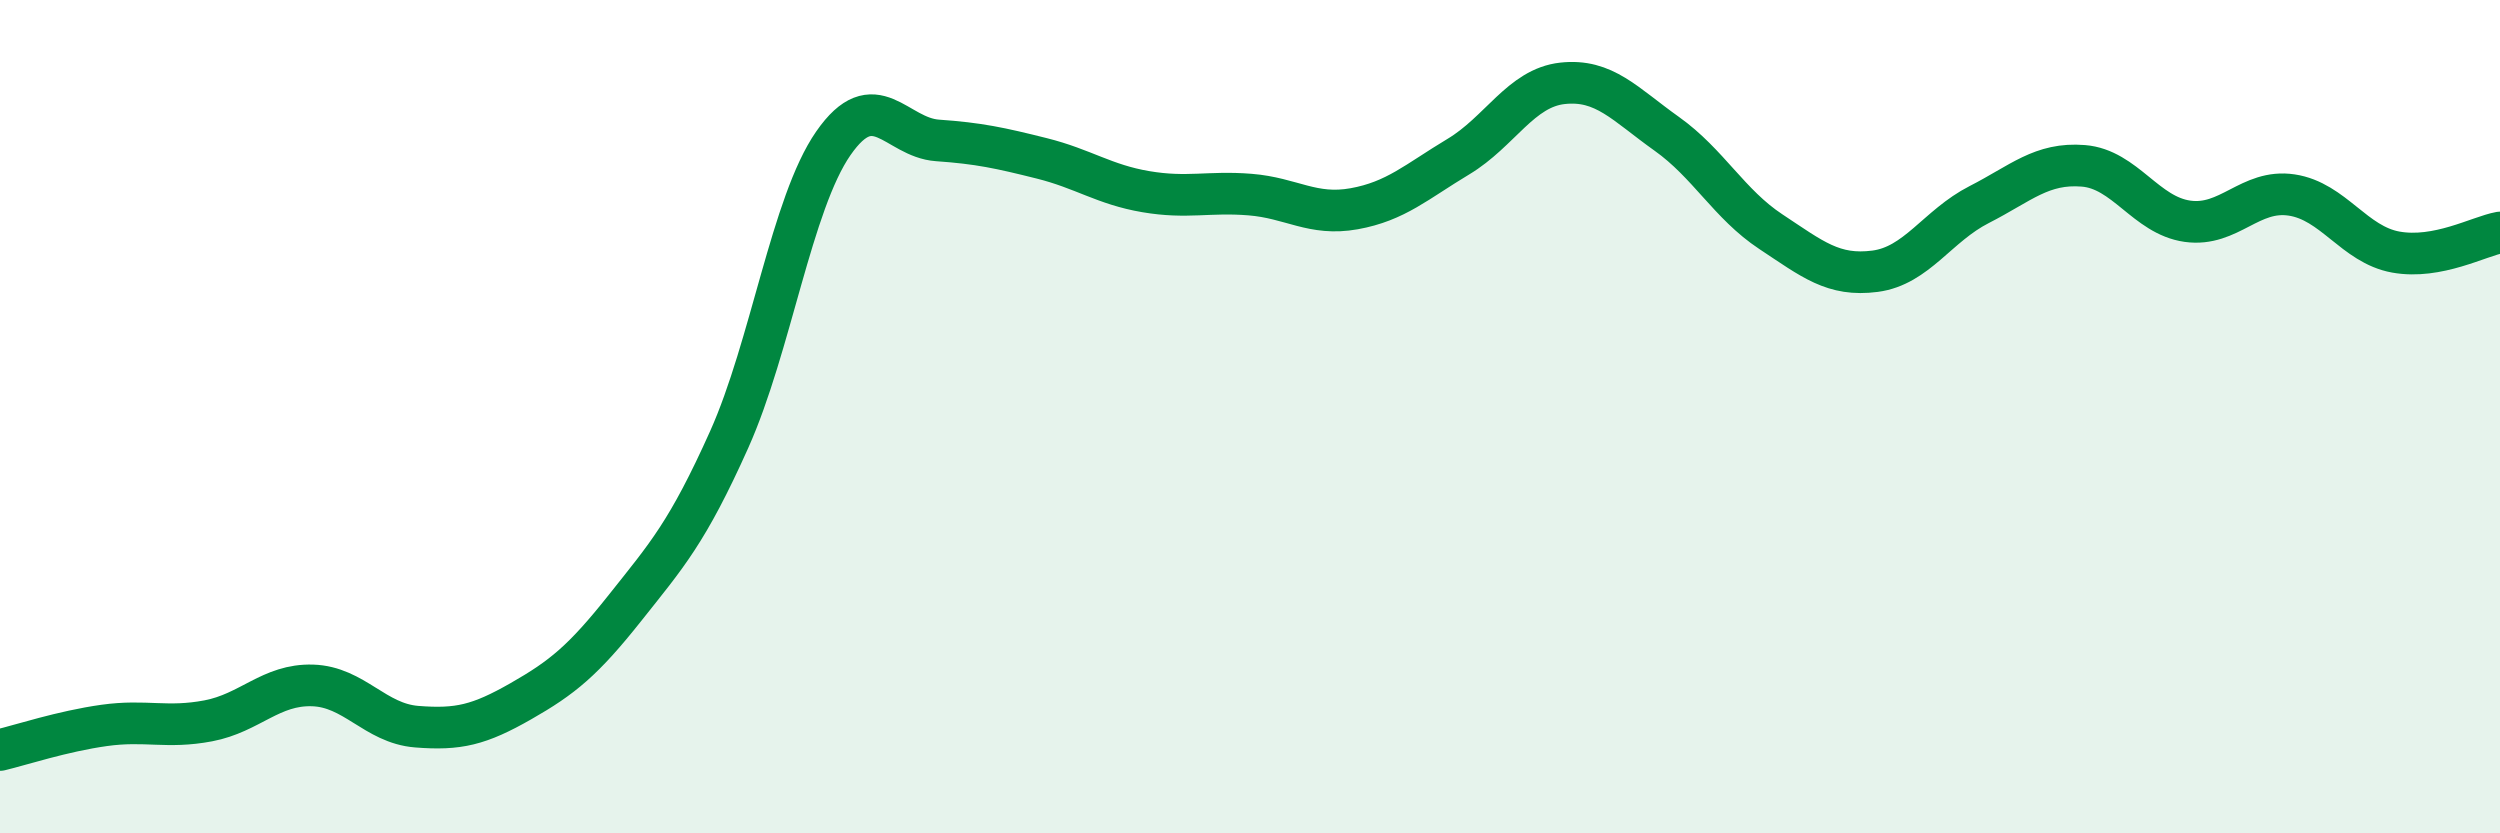
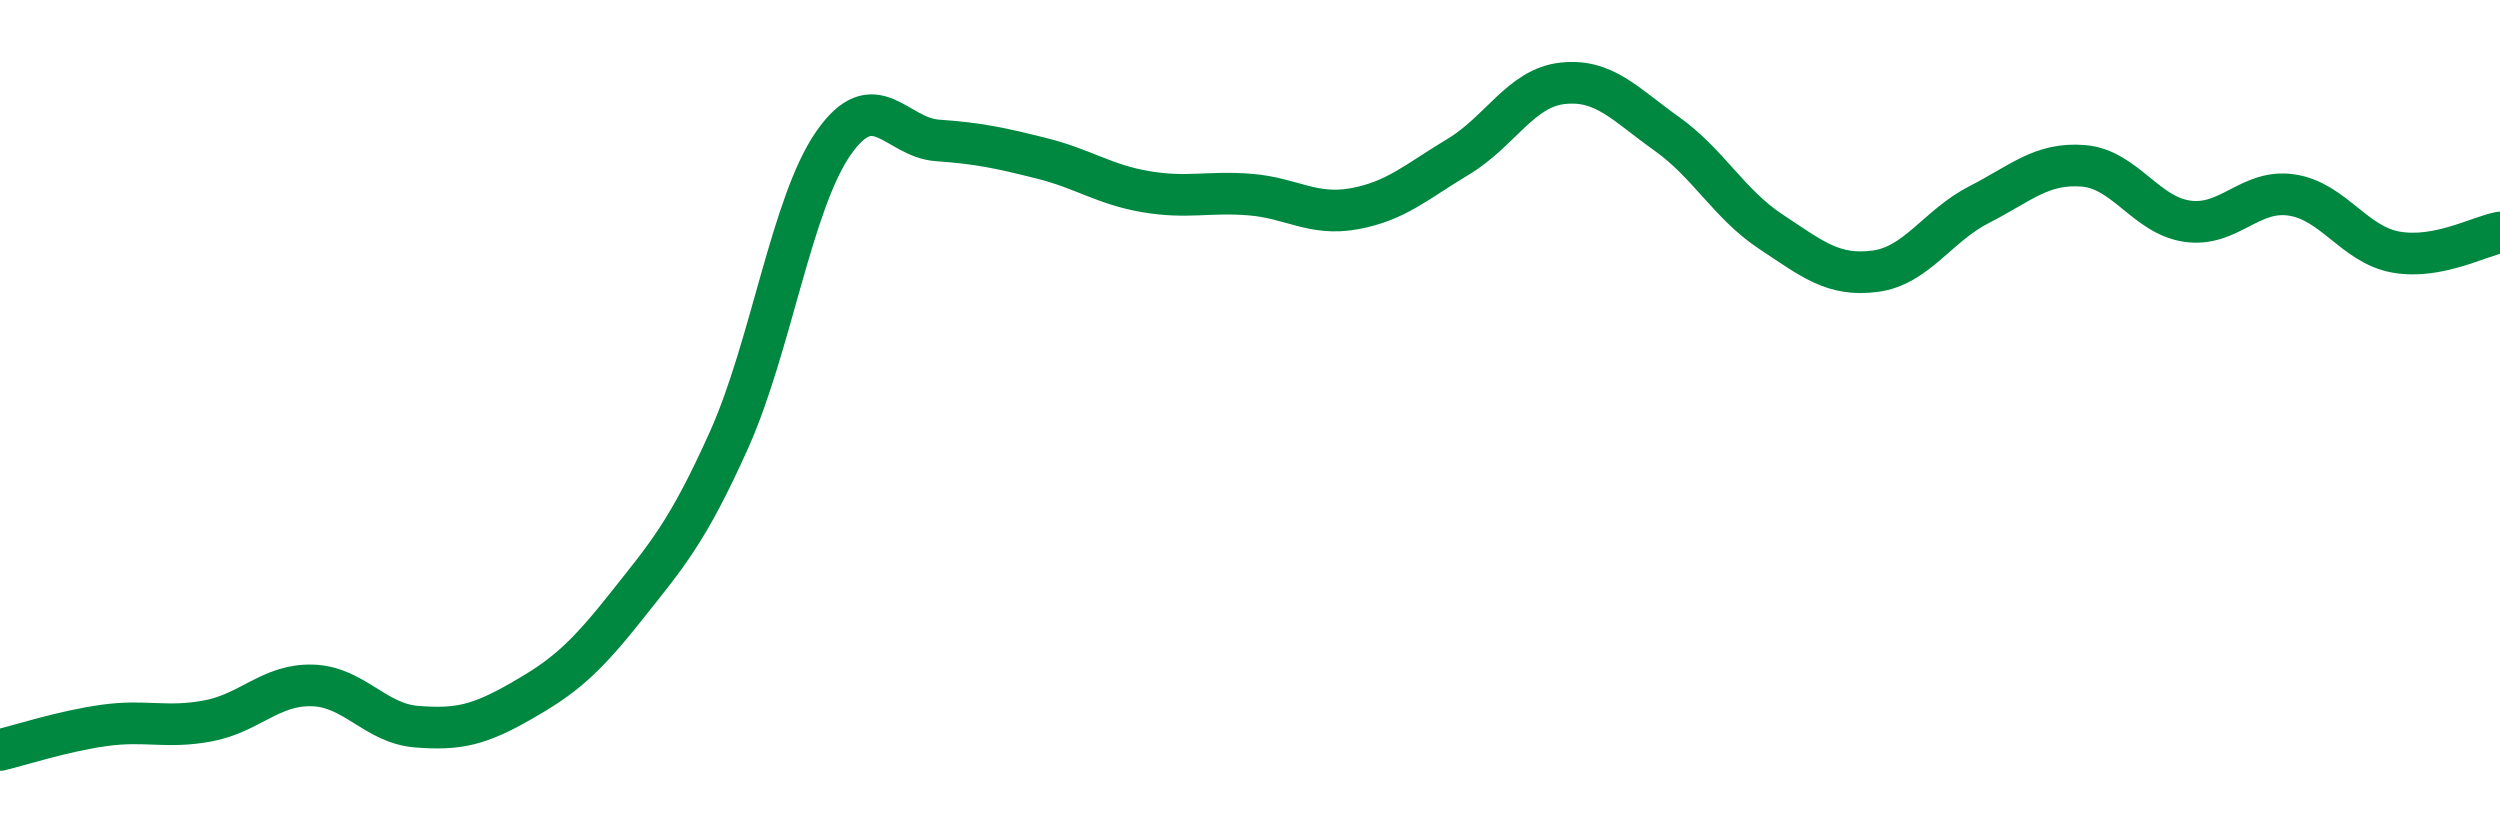
<svg xmlns="http://www.w3.org/2000/svg" width="60" height="20" viewBox="0 0 60 20">
-   <path d="M 0,18 C 0.5,17.88 1.5,17.55 2.5,17.41 C 3.5,17.27 4,17.49 5,17.3 C 6,17.11 6.5,16.42 7.5,16.45 C 8.5,16.48 9,17.36 10,17.44 C 11,17.52 11.5,17.4 12.5,16.83 C 13.5,16.26 14,15.85 15,14.59 C 16,13.33 16.5,12.78 17.5,10.55 C 18.5,8.32 19,4.88 20,3.44 C 21,2 21.5,3.3 22.5,3.37 C 23.5,3.44 24,3.55 25,3.8 C 26,4.05 26.5,4.43 27.5,4.6 C 28.5,4.77 29,4.59 30,4.67 C 31,4.75 31.5,5.19 32.5,5.01 C 33.5,4.83 34,4.36 35,3.76 C 36,3.16 36.5,2.11 37.5,2 C 38.5,1.89 39,2.5 40,3.21 C 41,3.92 41.5,4.9 42.5,5.56 C 43.5,6.22 44,6.64 45,6.51 C 46,6.38 46.5,5.42 47.5,4.91 C 48.5,4.4 49,3.9 50,3.98 C 51,4.06 51.5,5.17 52.5,5.31 C 53.5,5.45 54,4.53 55,4.68 C 56,4.83 56.5,5.87 57.5,6.05 C 58.5,6.23 59.5,5.67 60,5.58L60 20L0 20Z" fill="#008740" opacity="0.1" stroke-linecap="round" stroke-linejoin="round" />
  <path d="M 0,18 C 0.5,17.88 1.5,17.55 2.5,17.41 C 3.5,17.27 4,17.49 5,17.3 C 6,17.11 6.5,16.42 7.5,16.45 C 8.5,16.48 9,17.36 10,17.44 C 11,17.52 11.5,17.4 12.5,16.83 C 13.5,16.26 14,15.85 15,14.59 C 16,13.33 16.5,12.78 17.5,10.55 C 18.5,8.32 19,4.88 20,3.44 C 21,2 21.5,3.3 22.5,3.37 C 23.5,3.44 24,3.55 25,3.8 C 26,4.05 26.5,4.43 27.5,4.6 C 28.5,4.77 29,4.59 30,4.67 C 31,4.75 31.5,5.19 32.5,5.01 C 33.5,4.83 34,4.36 35,3.76 C 36,3.16 36.5,2.11 37.5,2 C 38.5,1.89 39,2.5 40,3.21 C 41,3.92 41.5,4.9 42.5,5.56 C 43.5,6.22 44,6.64 45,6.51 C 46,6.38 46.5,5.42 47.5,4.91 C 48.5,4.4 49,3.9 50,3.98 C 51,4.06 51.5,5.17 52.5,5.31 C 53.5,5.45 54,4.53 55,4.68 C 56,4.83 56.5,5.87 57.5,6.05 C 58.5,6.23 59.5,5.67 60,5.58" stroke="#008740" stroke-width="1" fill="none" stroke-linecap="round" stroke-linejoin="round" />
</svg>